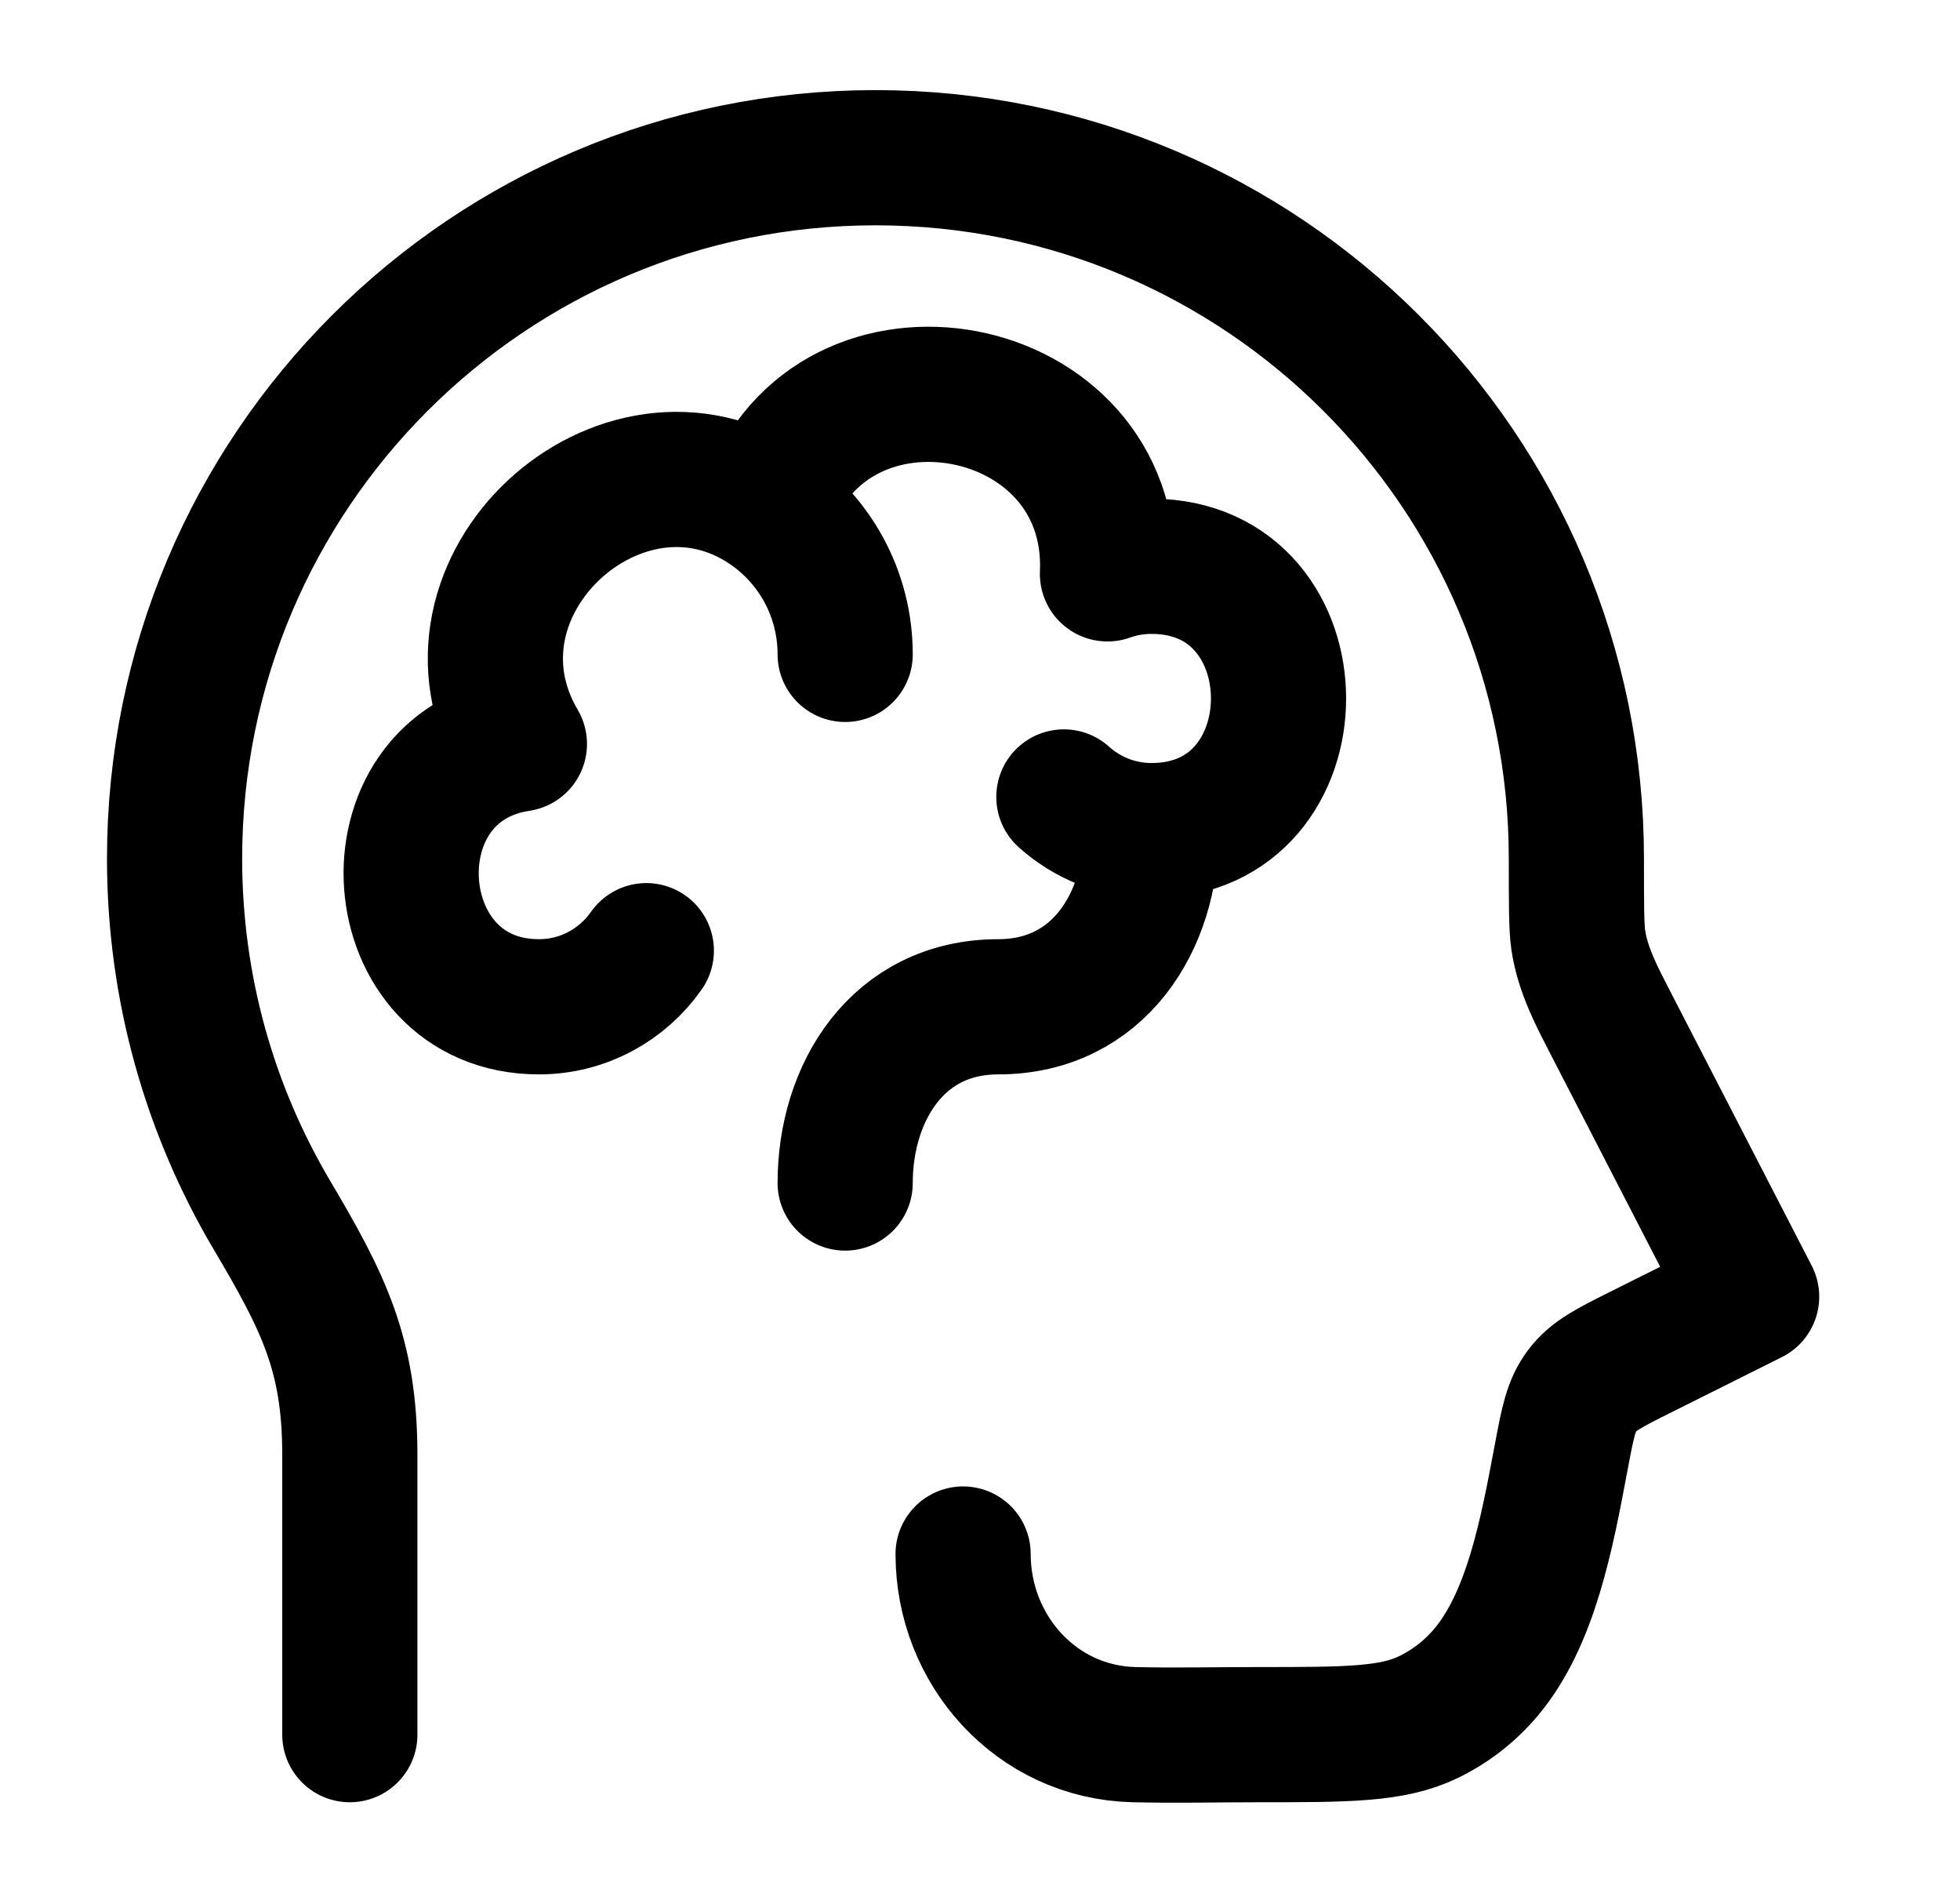
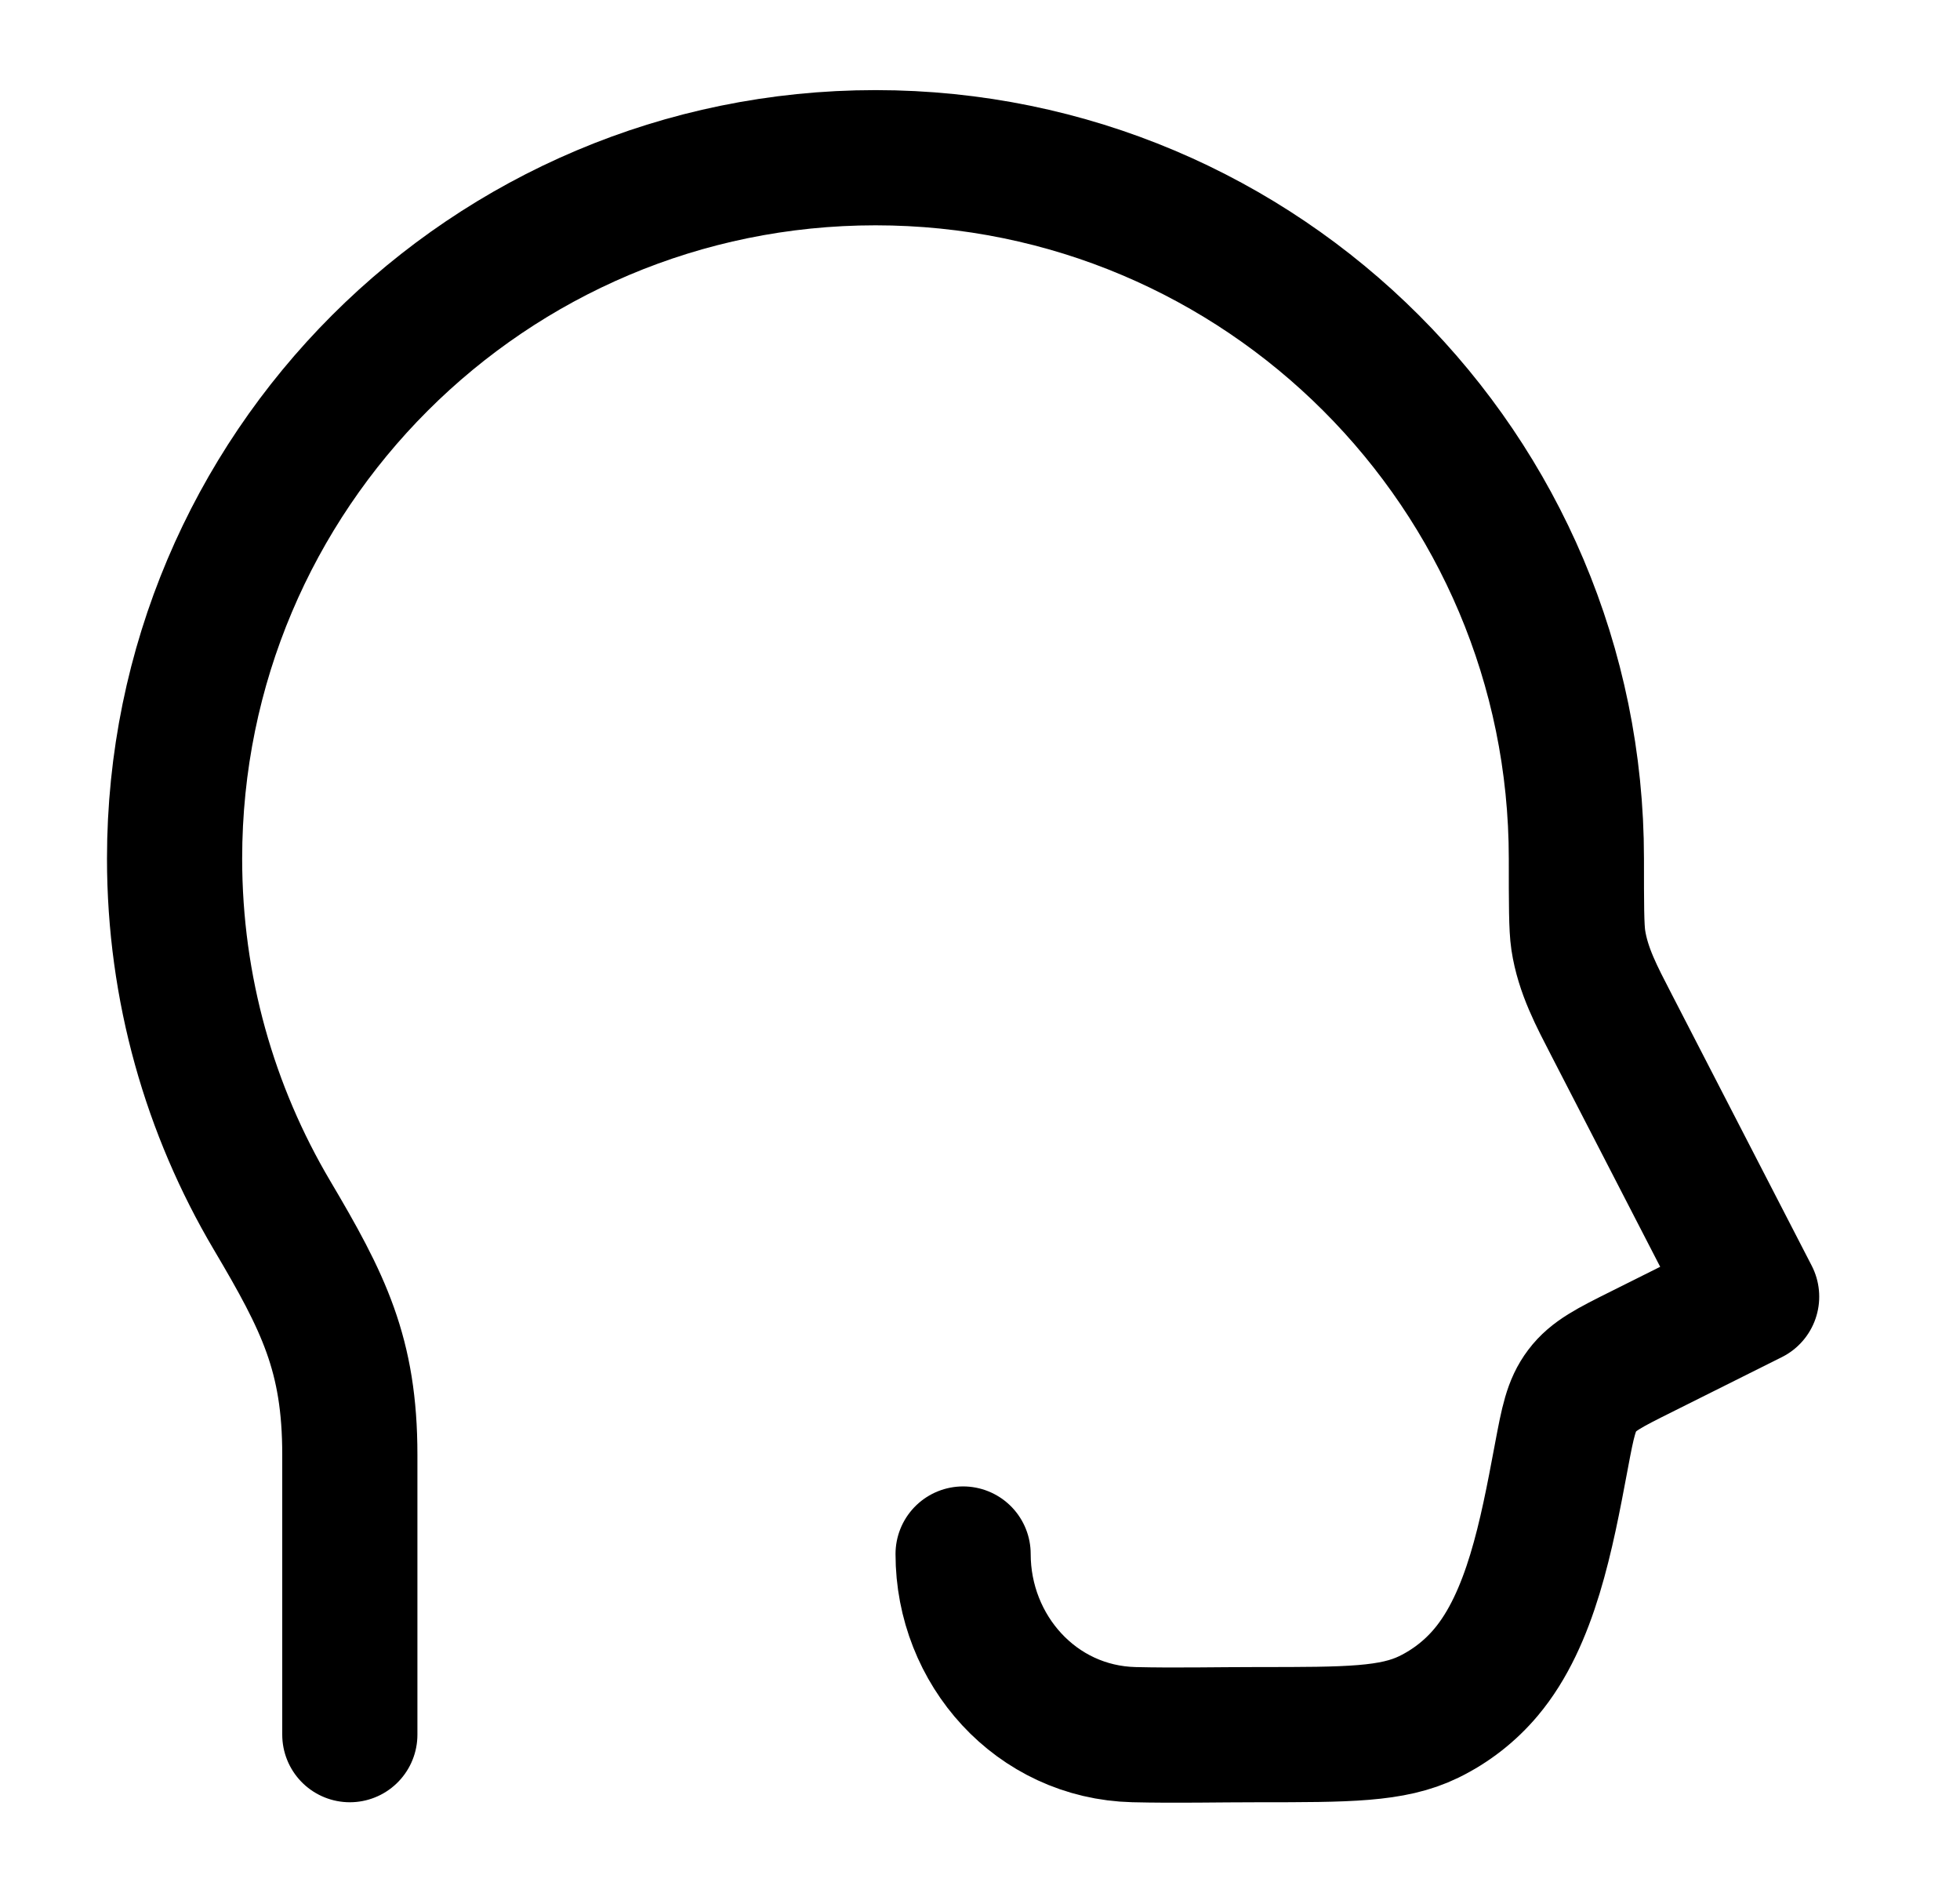
<svg xmlns="http://www.w3.org/2000/svg" width="29" height="28" viewBox="0 0 29 28" fill="none">
  <path d="M5.176 25.66V21.519C5.176 20.036 4.787 19.265 4.024 17.976C3.109 16.43 2.583 14.627 2.583 12.701C2.583 6.975 7.226 2.333 12.954 2.333C18.681 2.333 23.324 6.975 23.324 12.701C23.324 13.377 23.324 13.716 23.352 13.905C23.42 14.358 23.631 14.748 23.839 15.152L25.917 19.181L24.284 19.997C23.811 20.233 23.574 20.352 23.41 20.57C23.245 20.788 23.198 21.035 23.105 21.527L23.096 21.575C22.884 22.704 22.649 23.95 21.988 24.736C21.755 25.014 21.466 25.239 21.14 25.398C20.602 25.66 19.941 25.66 18.618 25.66C18.006 25.66 17.392 25.675 16.779 25.66C15.329 25.625 14.25 24.405 14.25 22.988" stroke="black" stroke-width="2" stroke-linecap="round" stroke-linejoin="round" />
-   <path d="M17.036 12.287C16.539 12.287 16.085 12.098 15.741 11.789M17.036 12.287C17.036 13.624 16.261 14.893 14.77 14.893C13.279 14.893 12.505 16.163 12.505 17.5M17.036 12.287C19.544 12.287 19.544 8.377 17.036 8.377C16.808 8.377 16.59 8.416 16.386 8.489C16.509 5.574 12.307 4.783 11.356 7.513M11.356 7.513C12.049 7.981 12.505 8.777 12.505 9.68M11.356 7.513C9.195 6.055 6.315 8.672 7.685 11.005C5.386 11.35 5.632 14.893 7.974 14.893C8.631 14.893 9.211 14.565 9.563 14.063" stroke="black" stroke-width="2" stroke-linecap="round" stroke-linejoin="round" />
</svg>